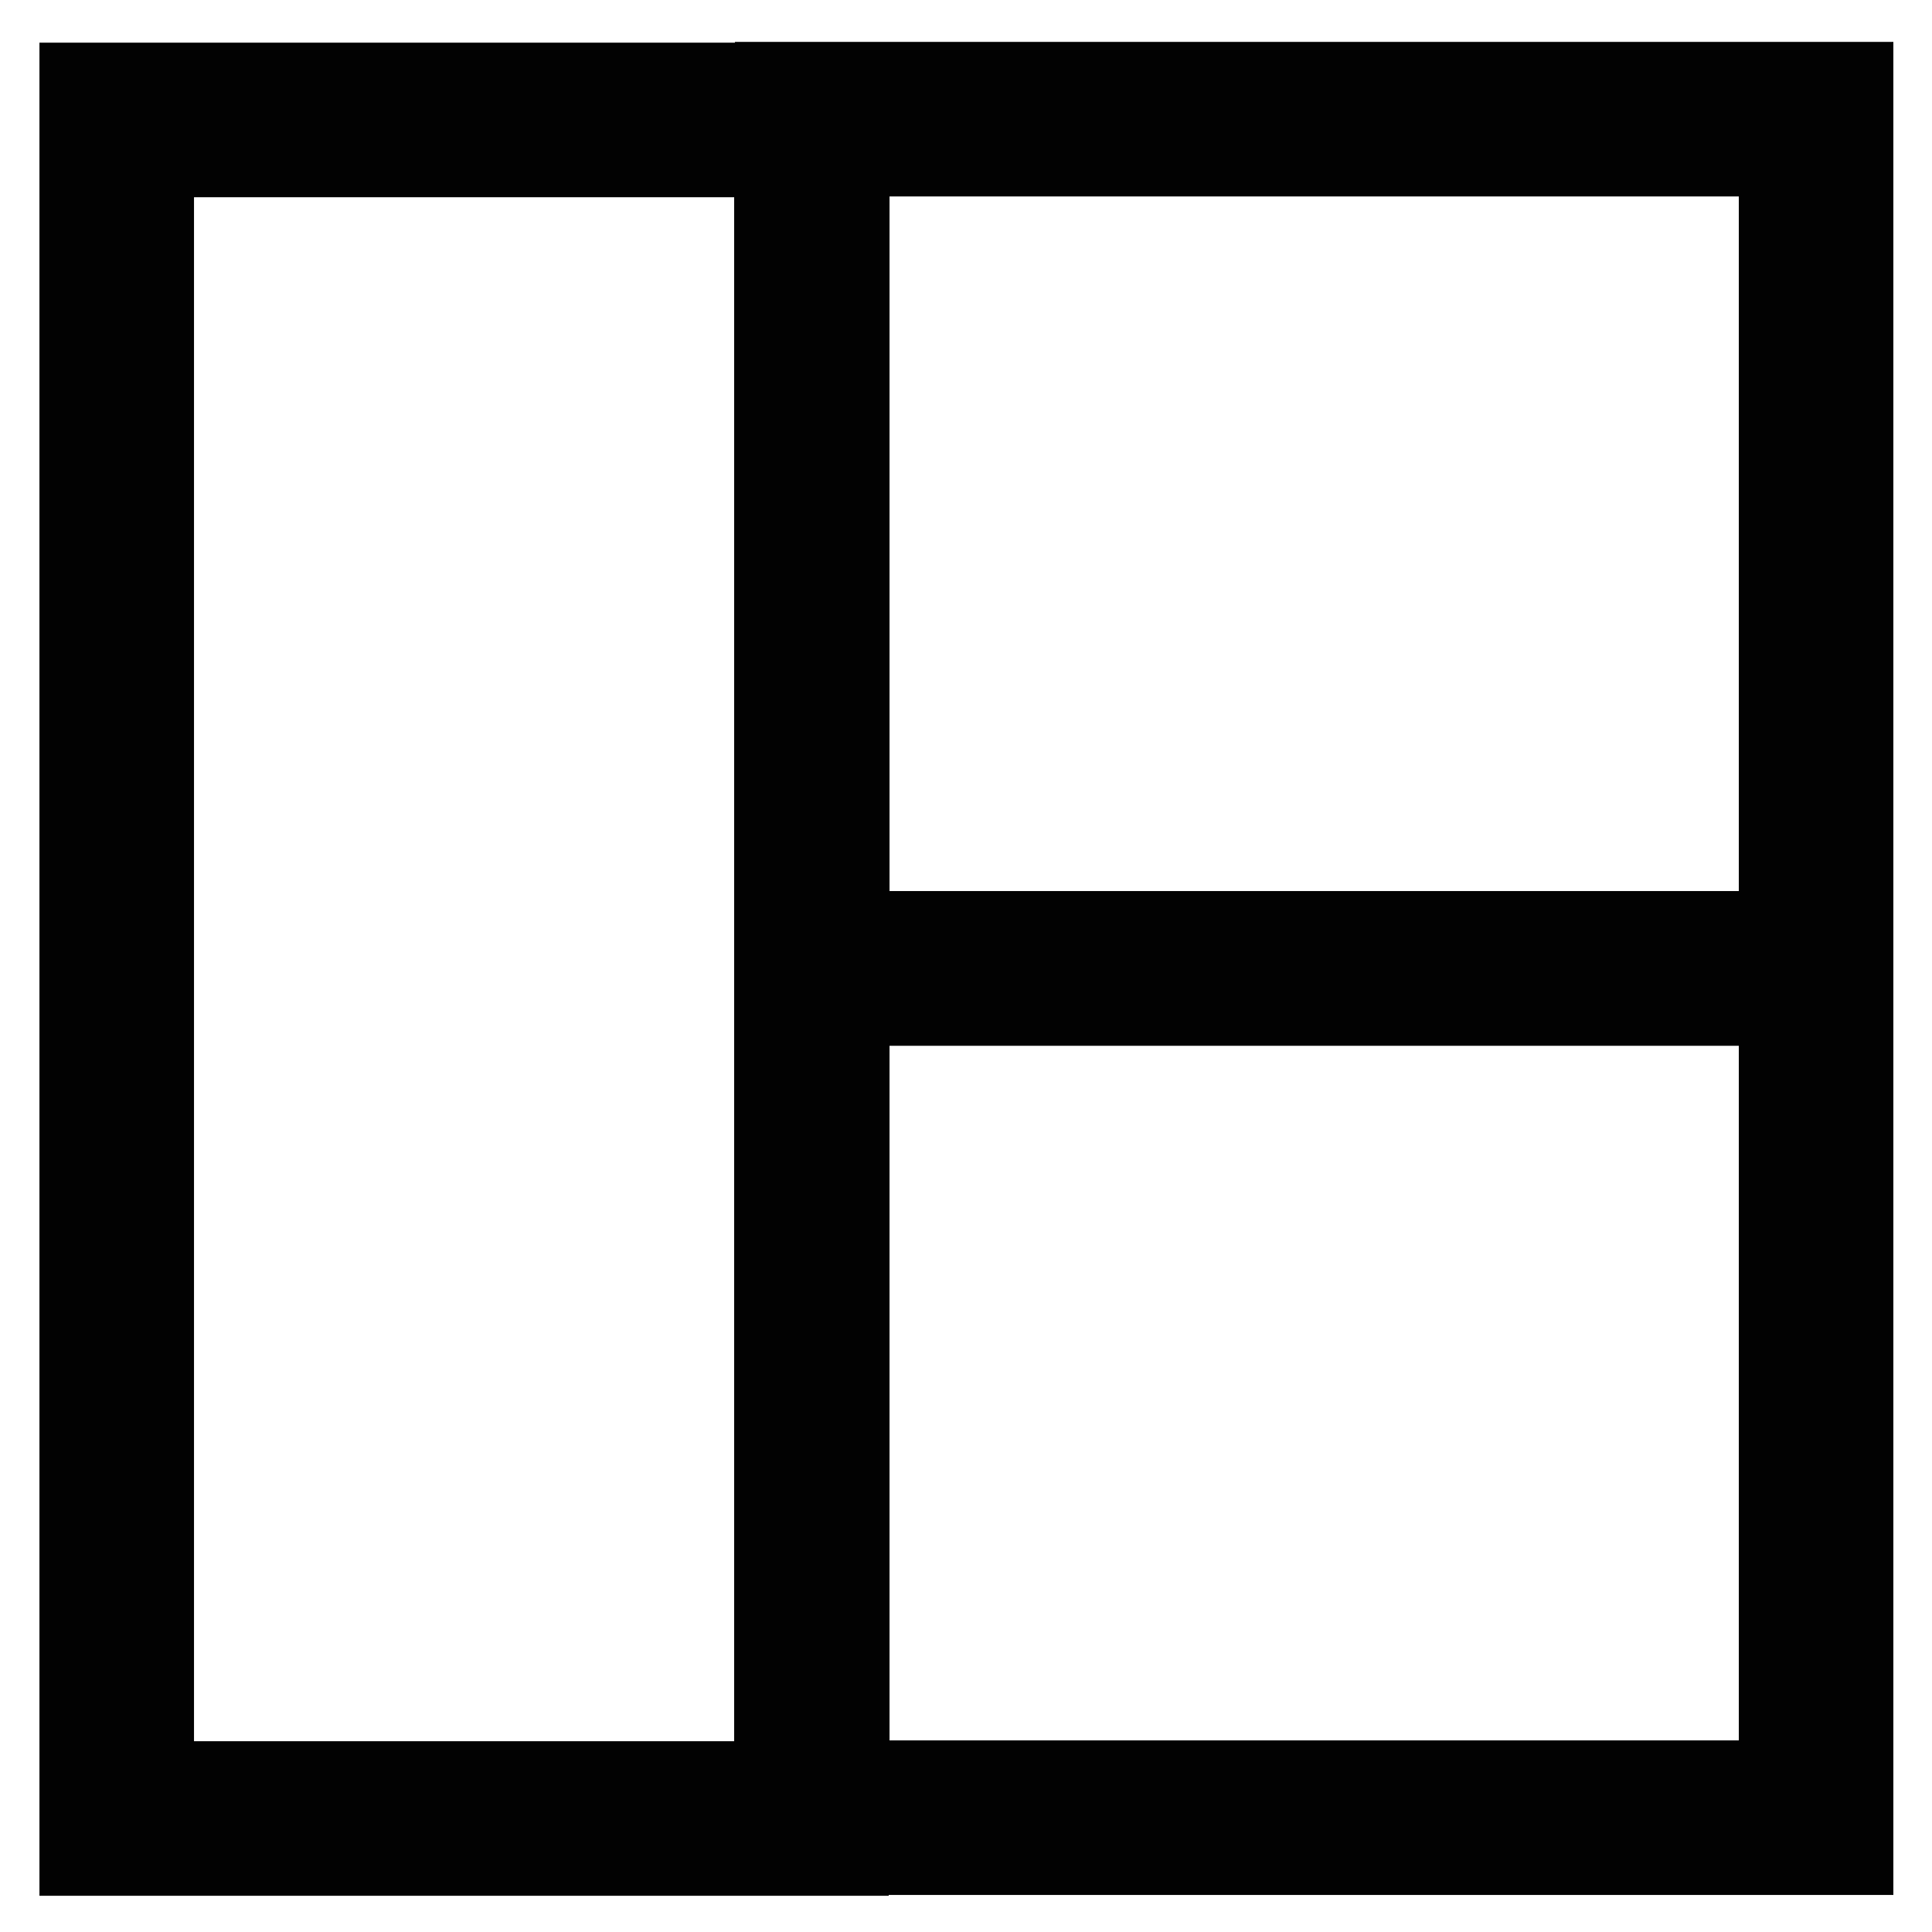
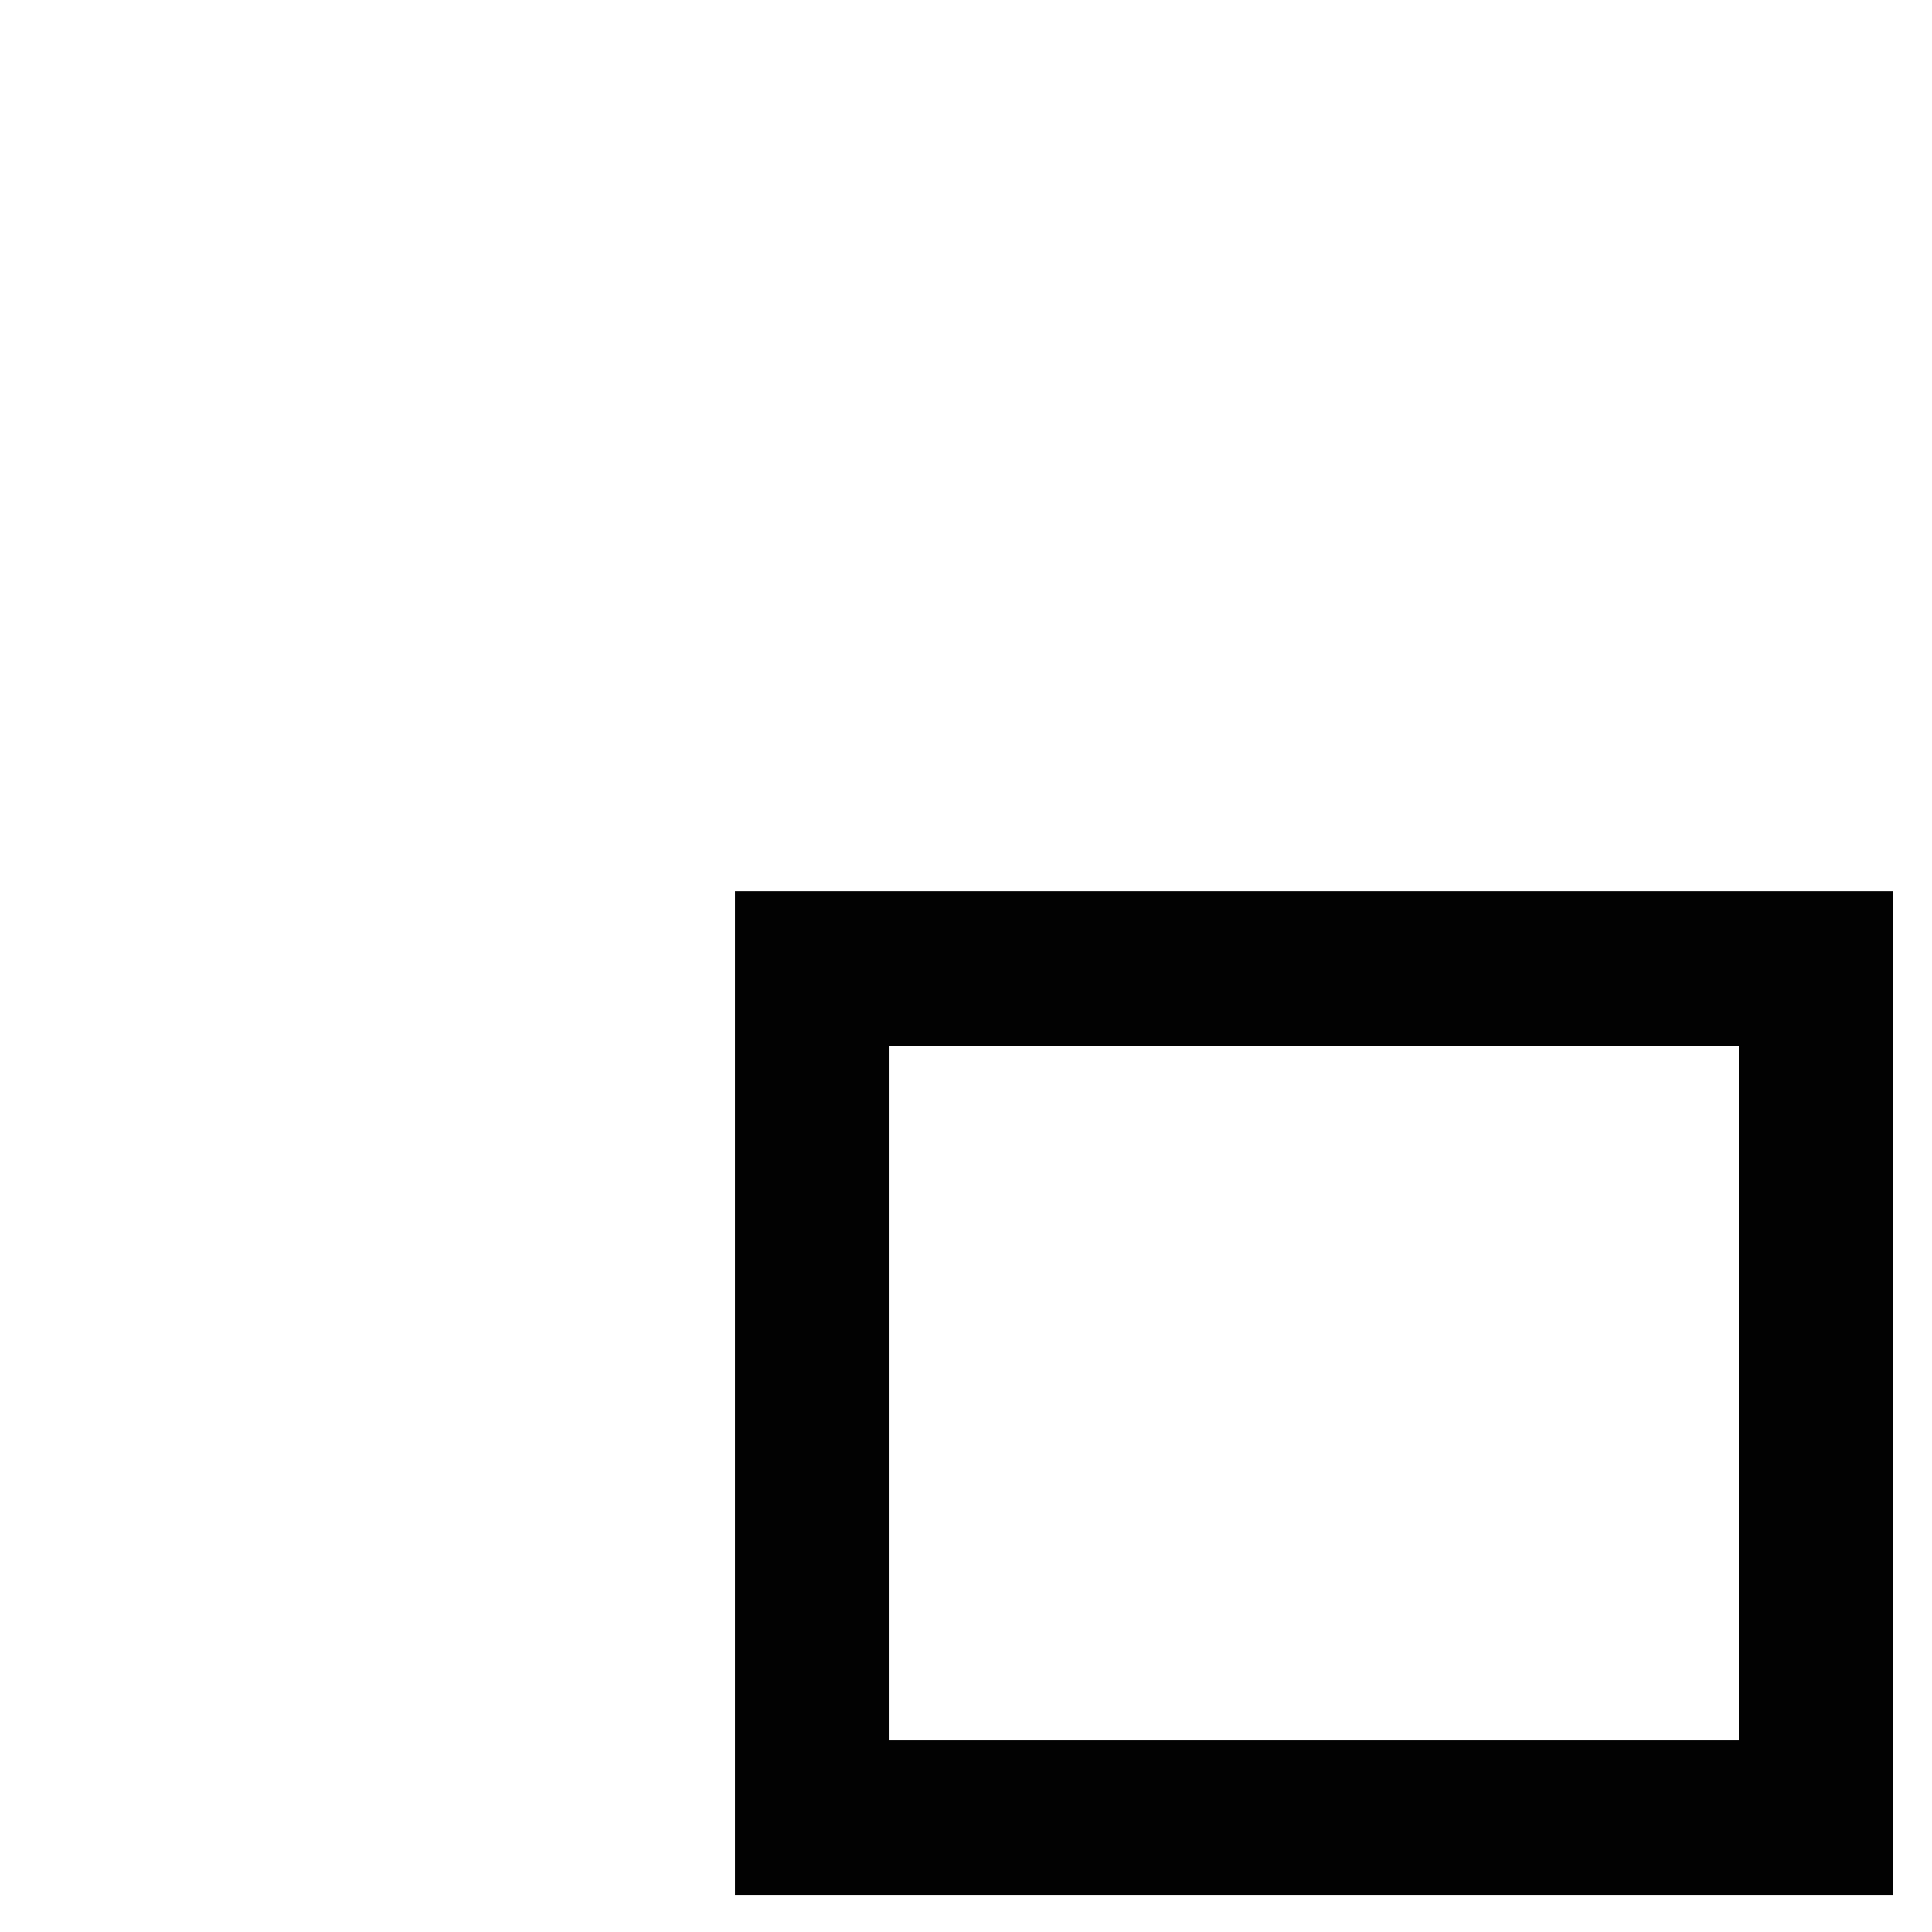
<svg xmlns="http://www.w3.org/2000/svg" width="800px" height="800px" viewBox="0 0 24 24">
  <defs>
    <style>.cls-1{fill:none;stroke:#020202;stroke-miterlimit:10;stroke-width:1.92px;}</style>
  </defs>
  <g id="roll_brush" data-name="roll brush">
-     <rect class="cls-1" x="1.45" y="1.49" width="8.63" height="21.1" />
-     <rect class="cls-1" x="10.08" y="1.49" width="12.47" height="10.55" transform="translate(32.64 13.52) rotate(180)" />
    <rect class="cls-1" x="10.08" y="12.04" width="12.47" height="10.55" transform="translate(32.64 34.62) rotate(180)" />
  </g>
</svg>